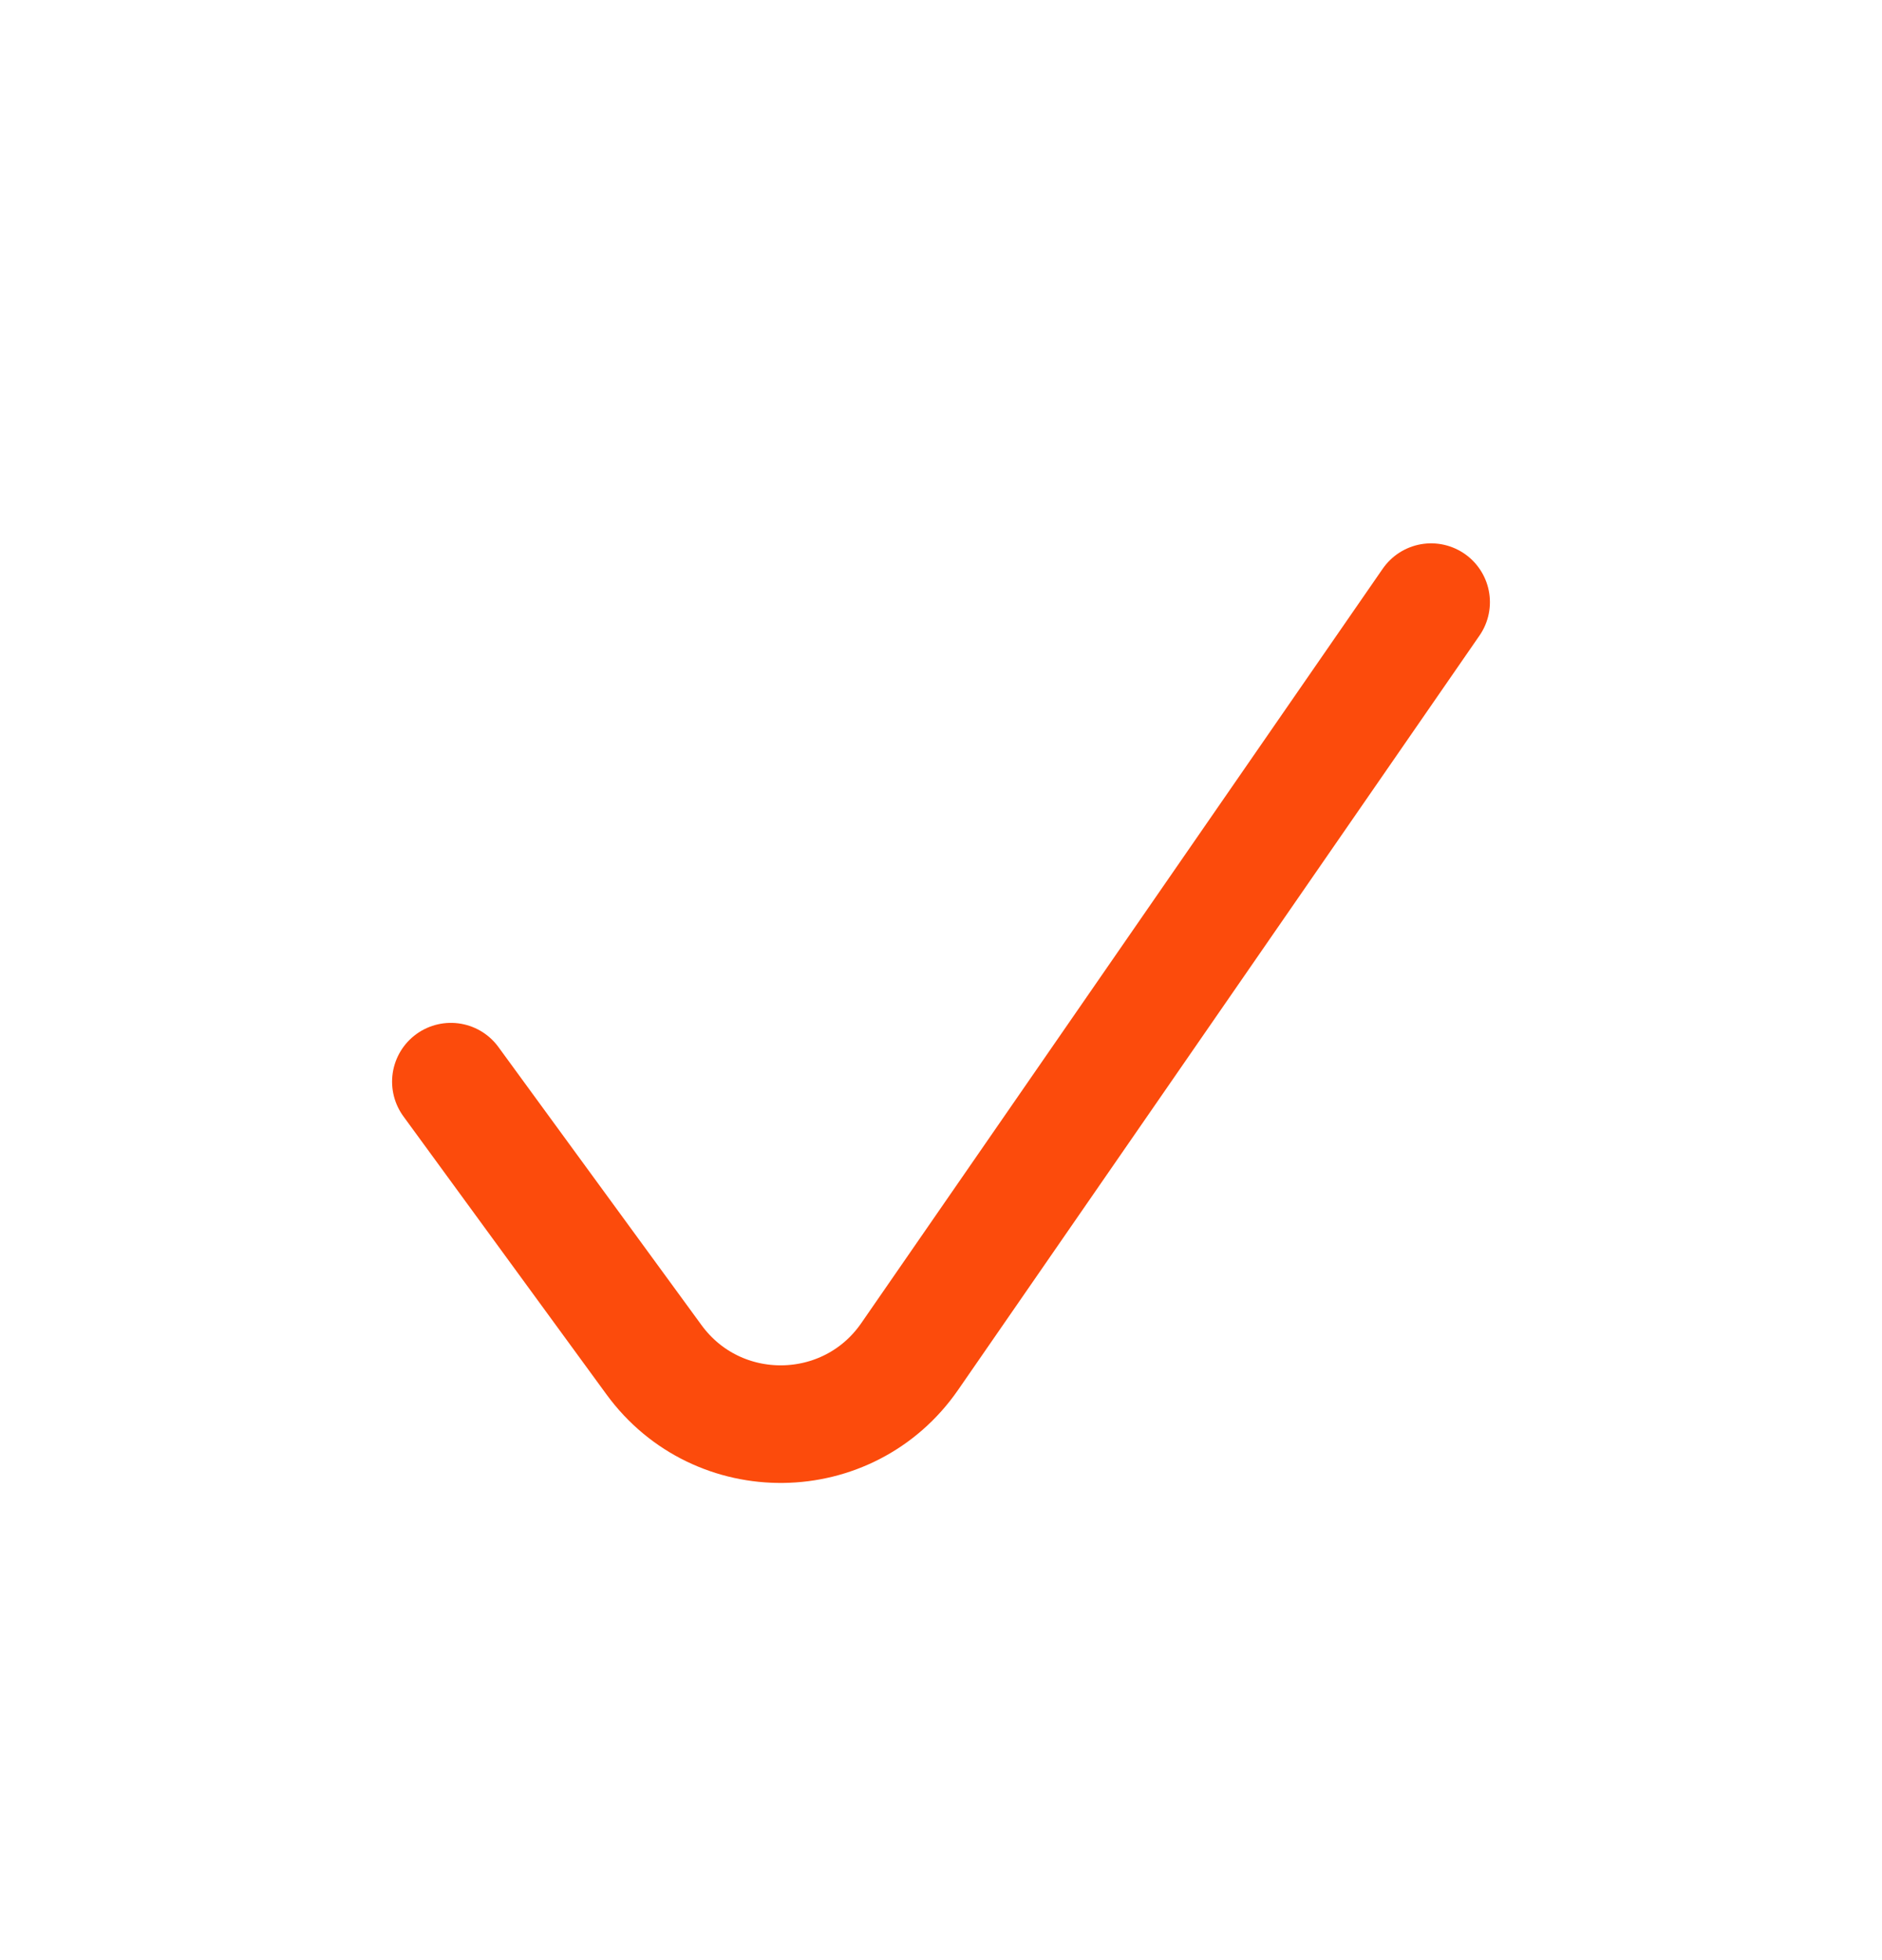
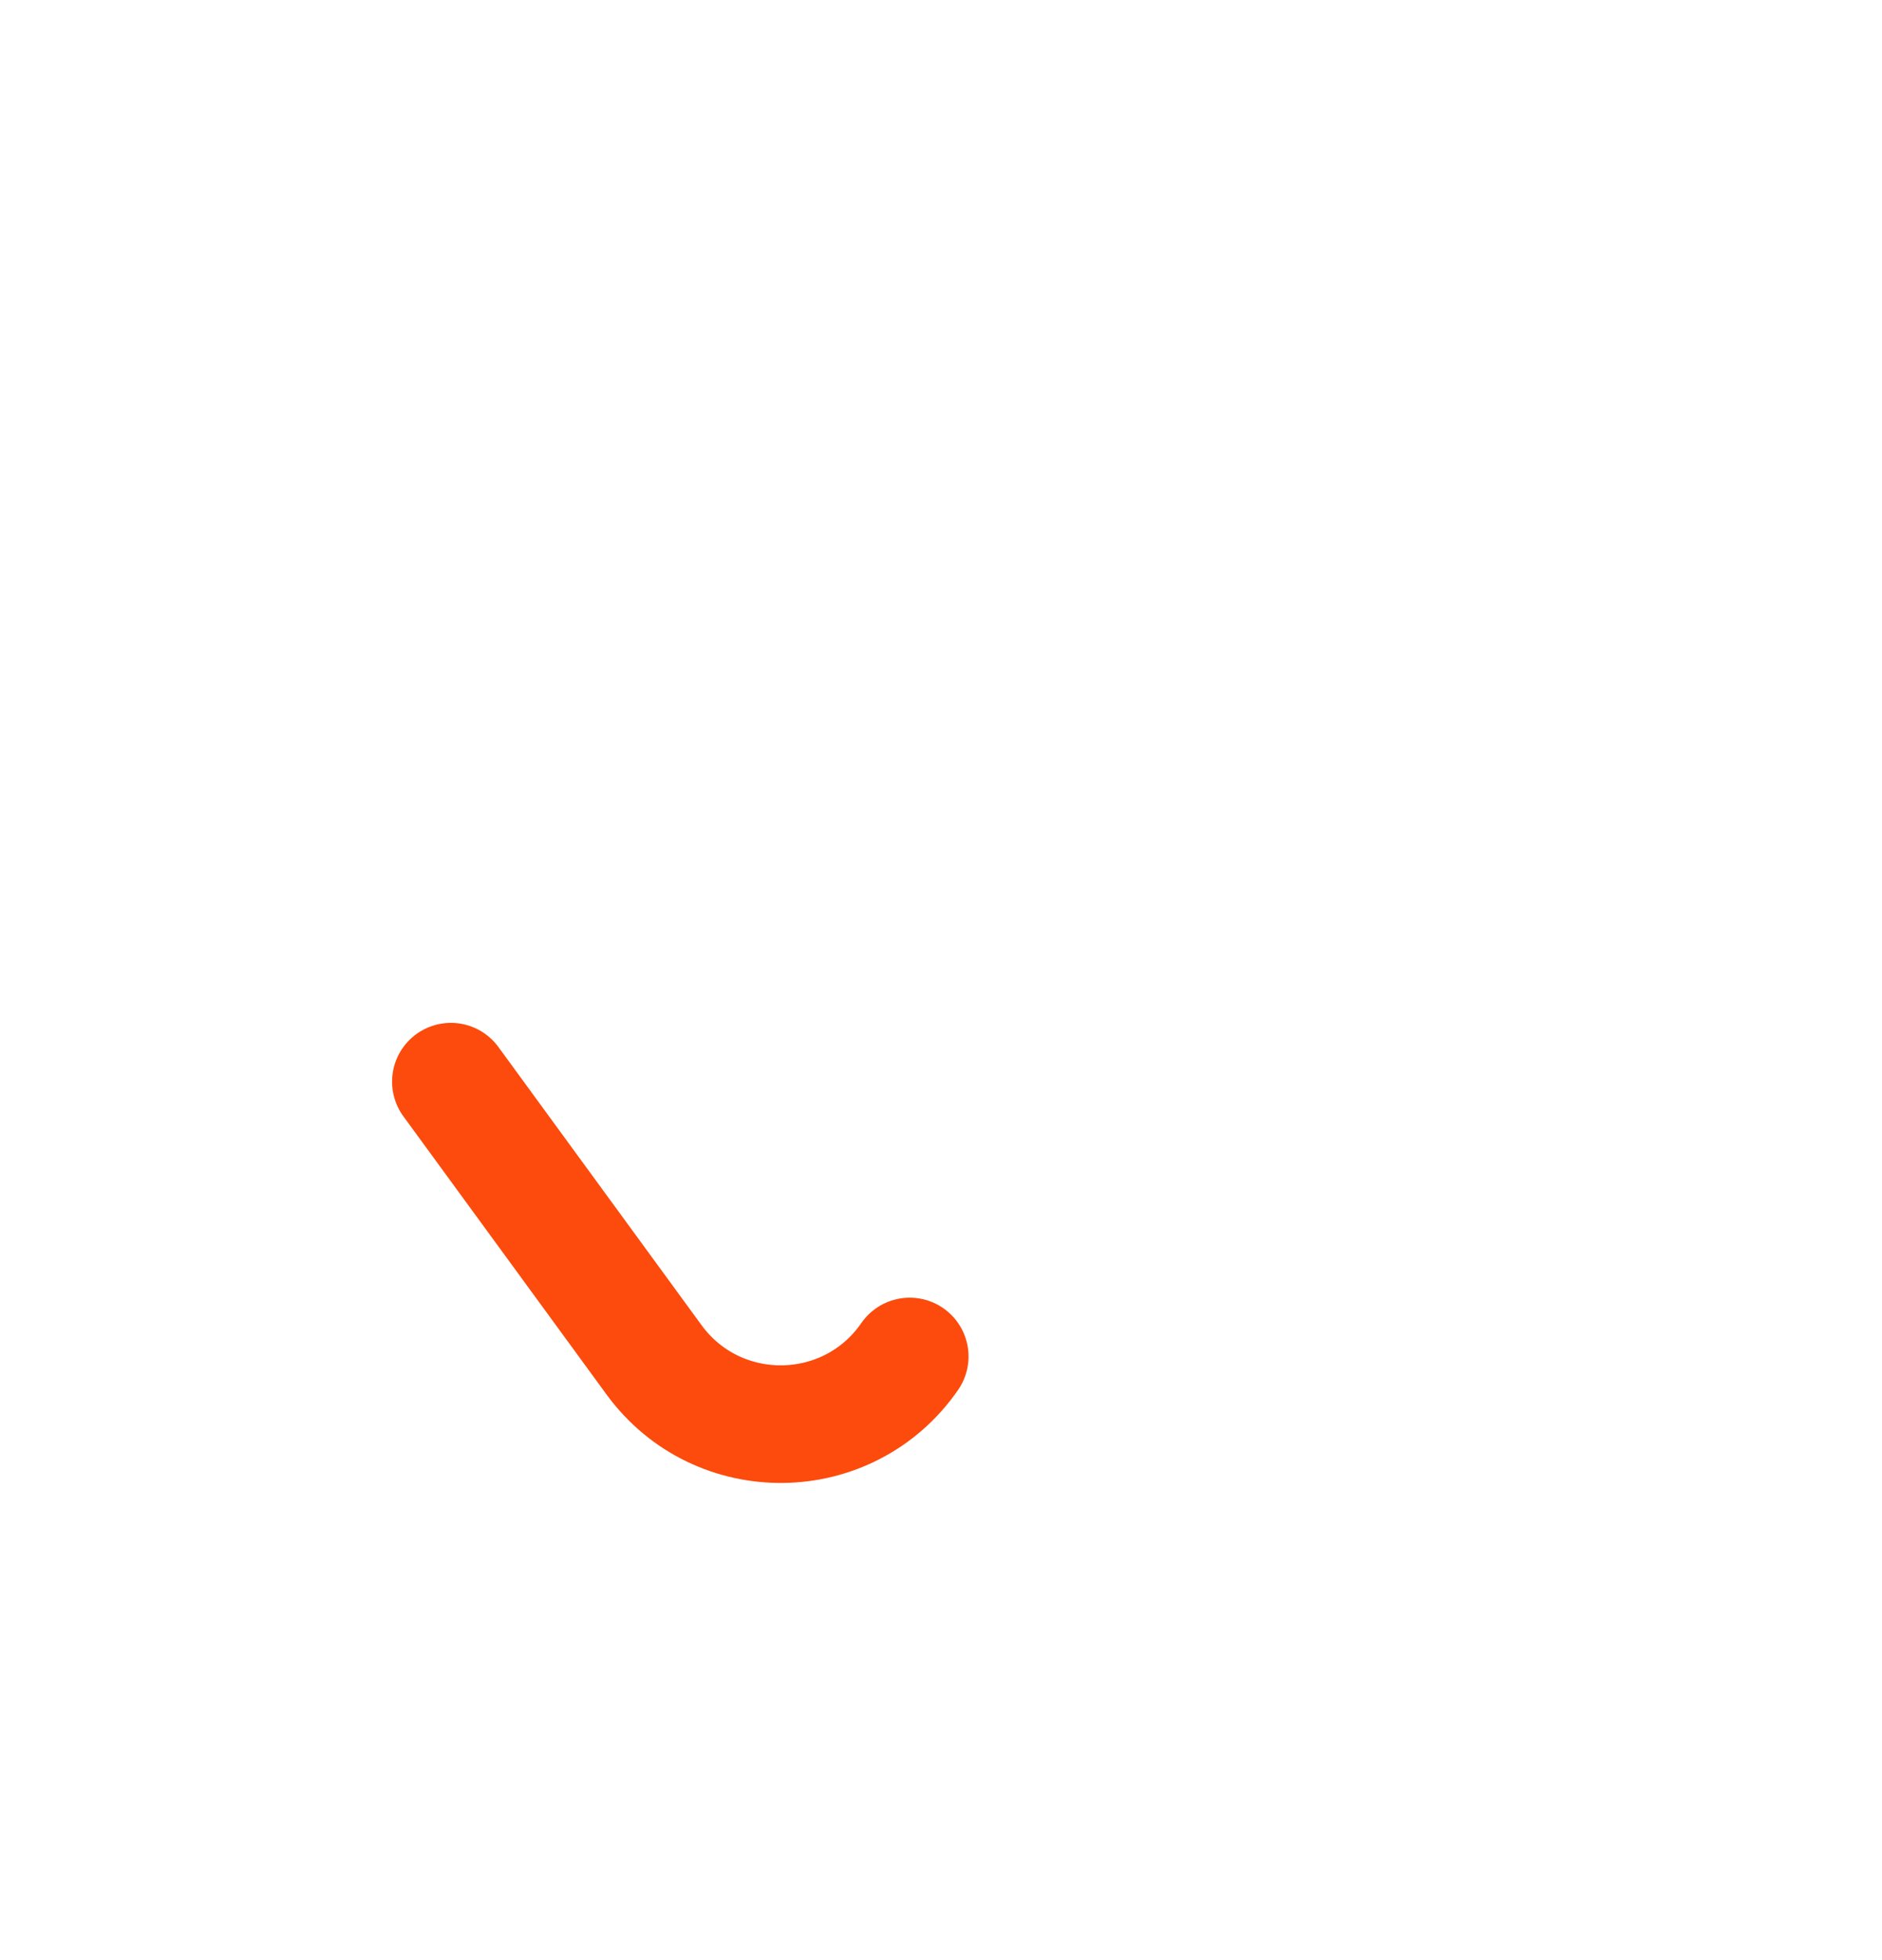
<svg xmlns="http://www.w3.org/2000/svg" width="24" height="25" viewBox="0 0 24 25" fill="none">
-   <path d="M5.75 13.796L8.34 17.343C9.152 18.455 10.818 18.434 11.601 17.301L18.25 7.68" stroke="#FC4B0C" stroke-width="1.5" stroke-linecap="round" stroke-linejoin="round" />
+   <path d="M5.75 13.796L8.34 17.343C9.152 18.455 10.818 18.434 11.601 17.301" stroke="#FC4B0C" stroke-width="1.5" stroke-linecap="round" stroke-linejoin="round" />
</svg>